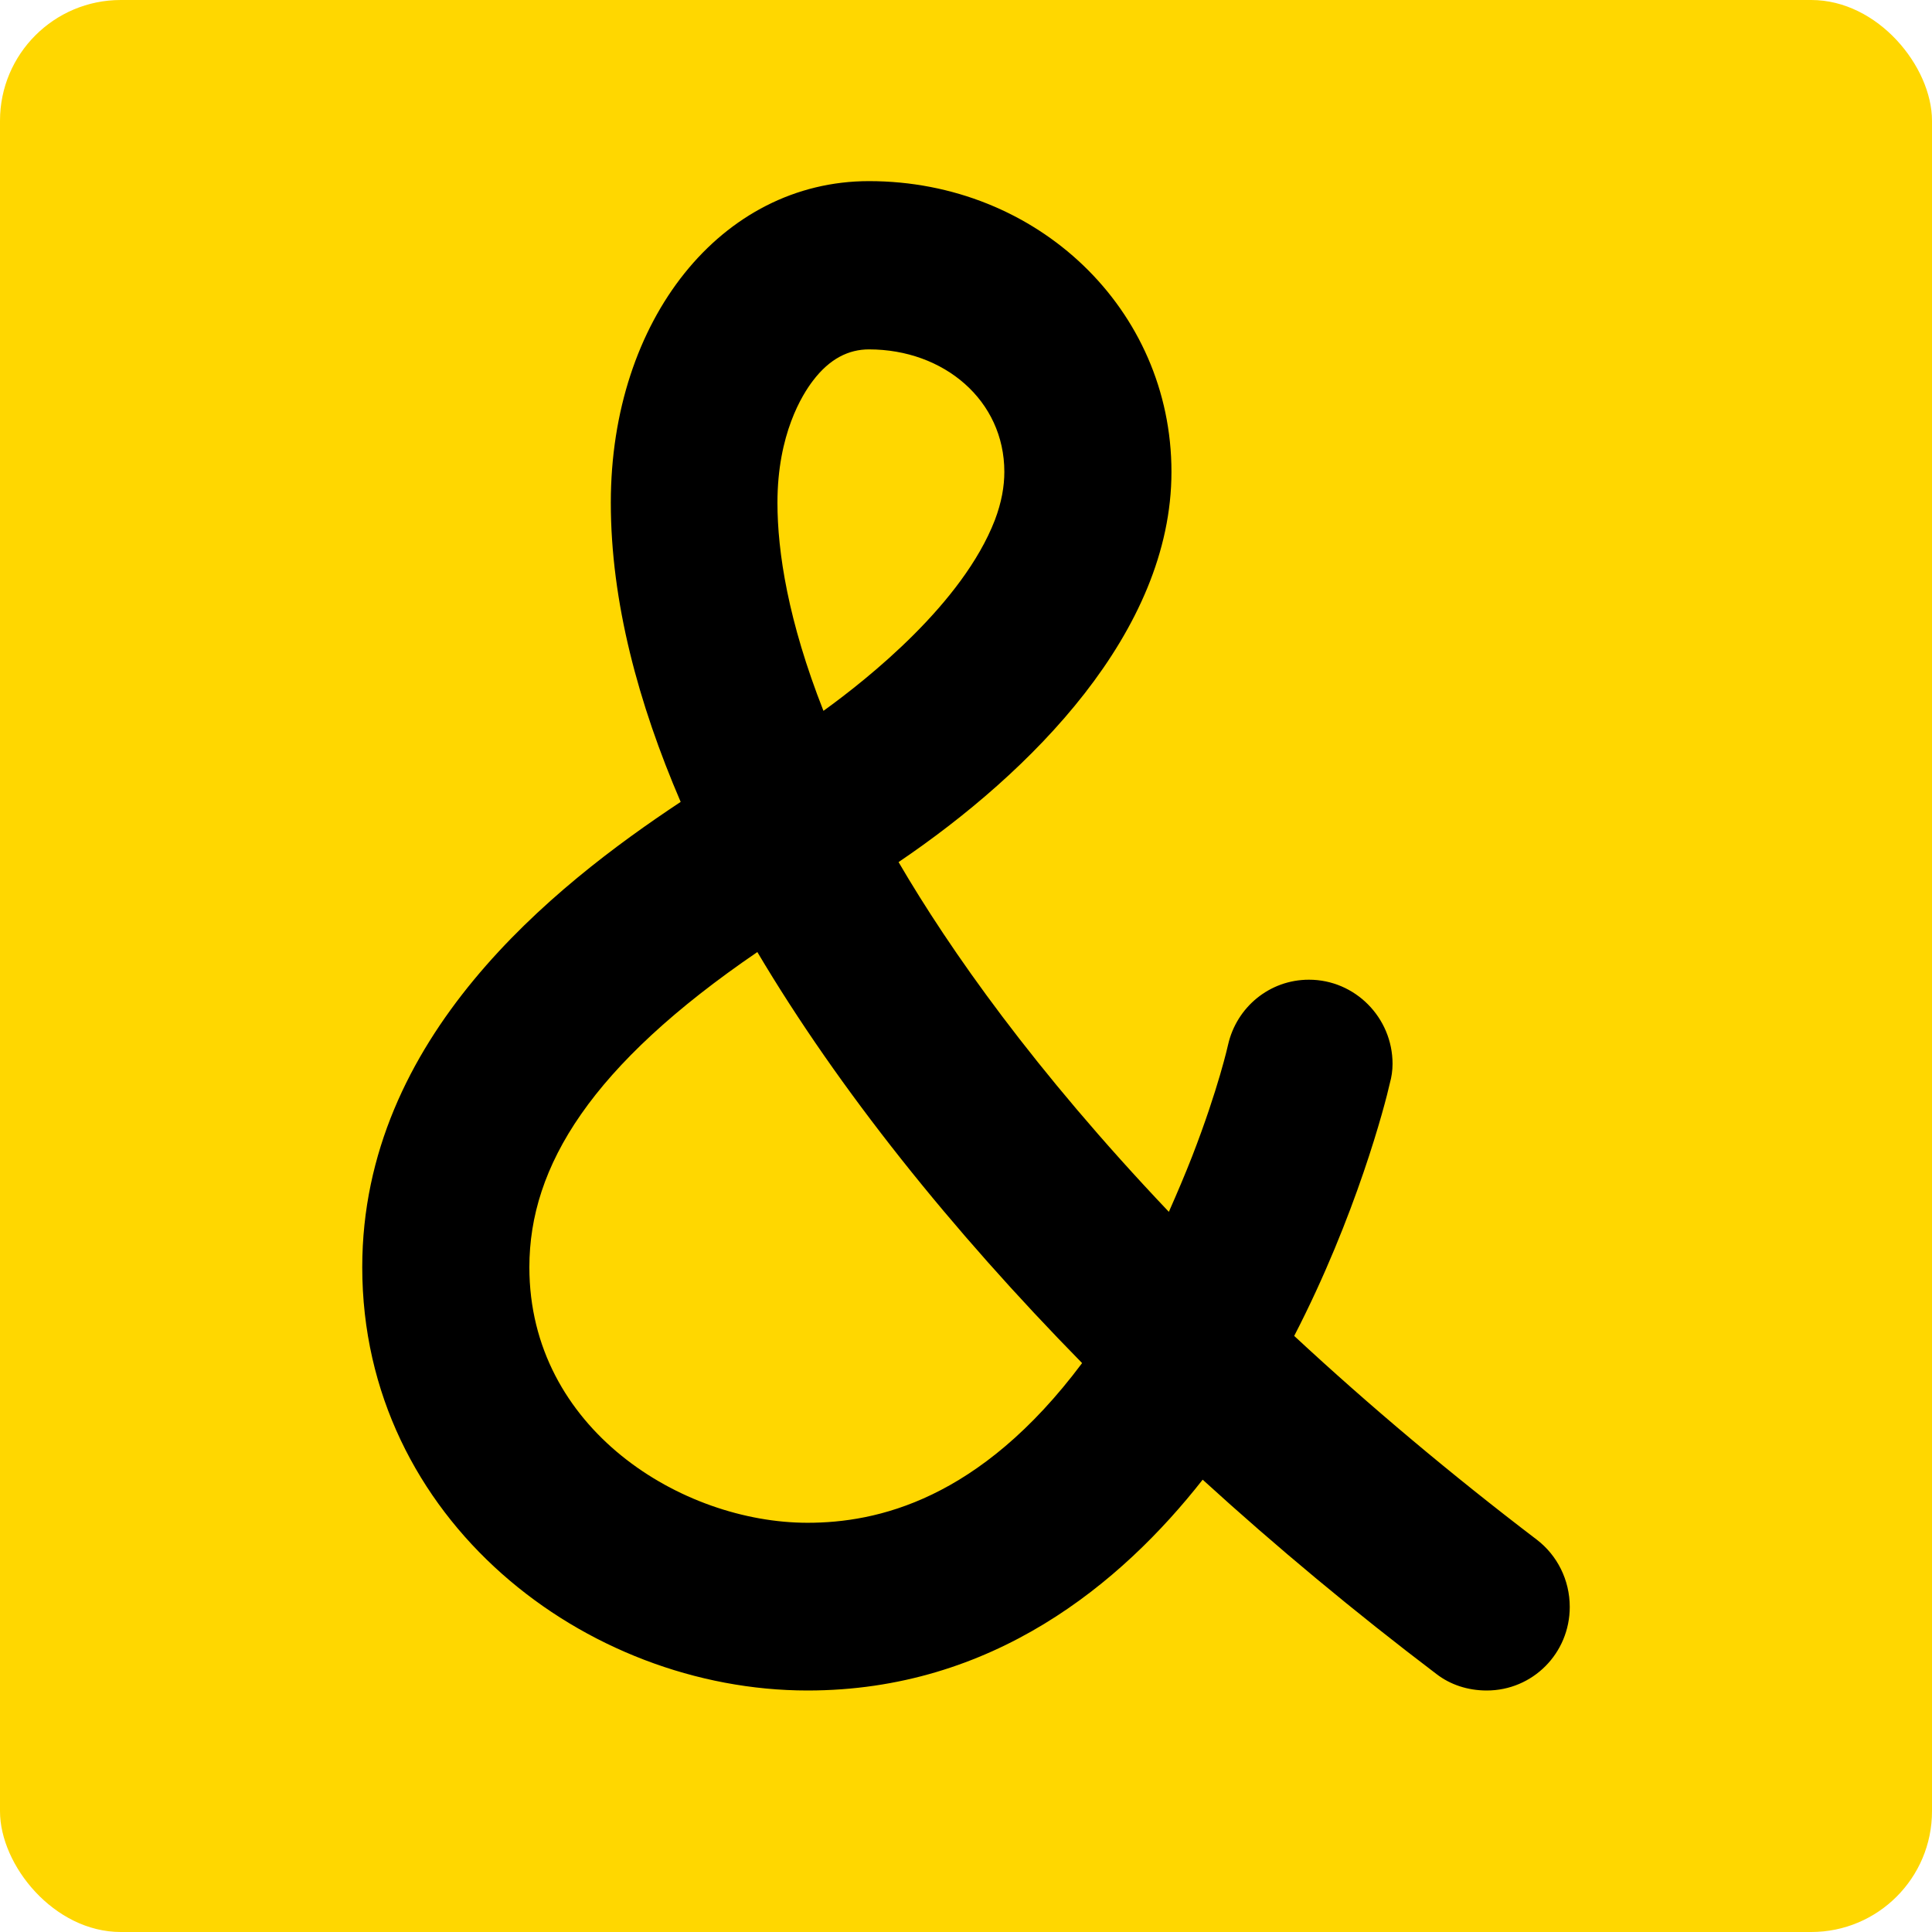
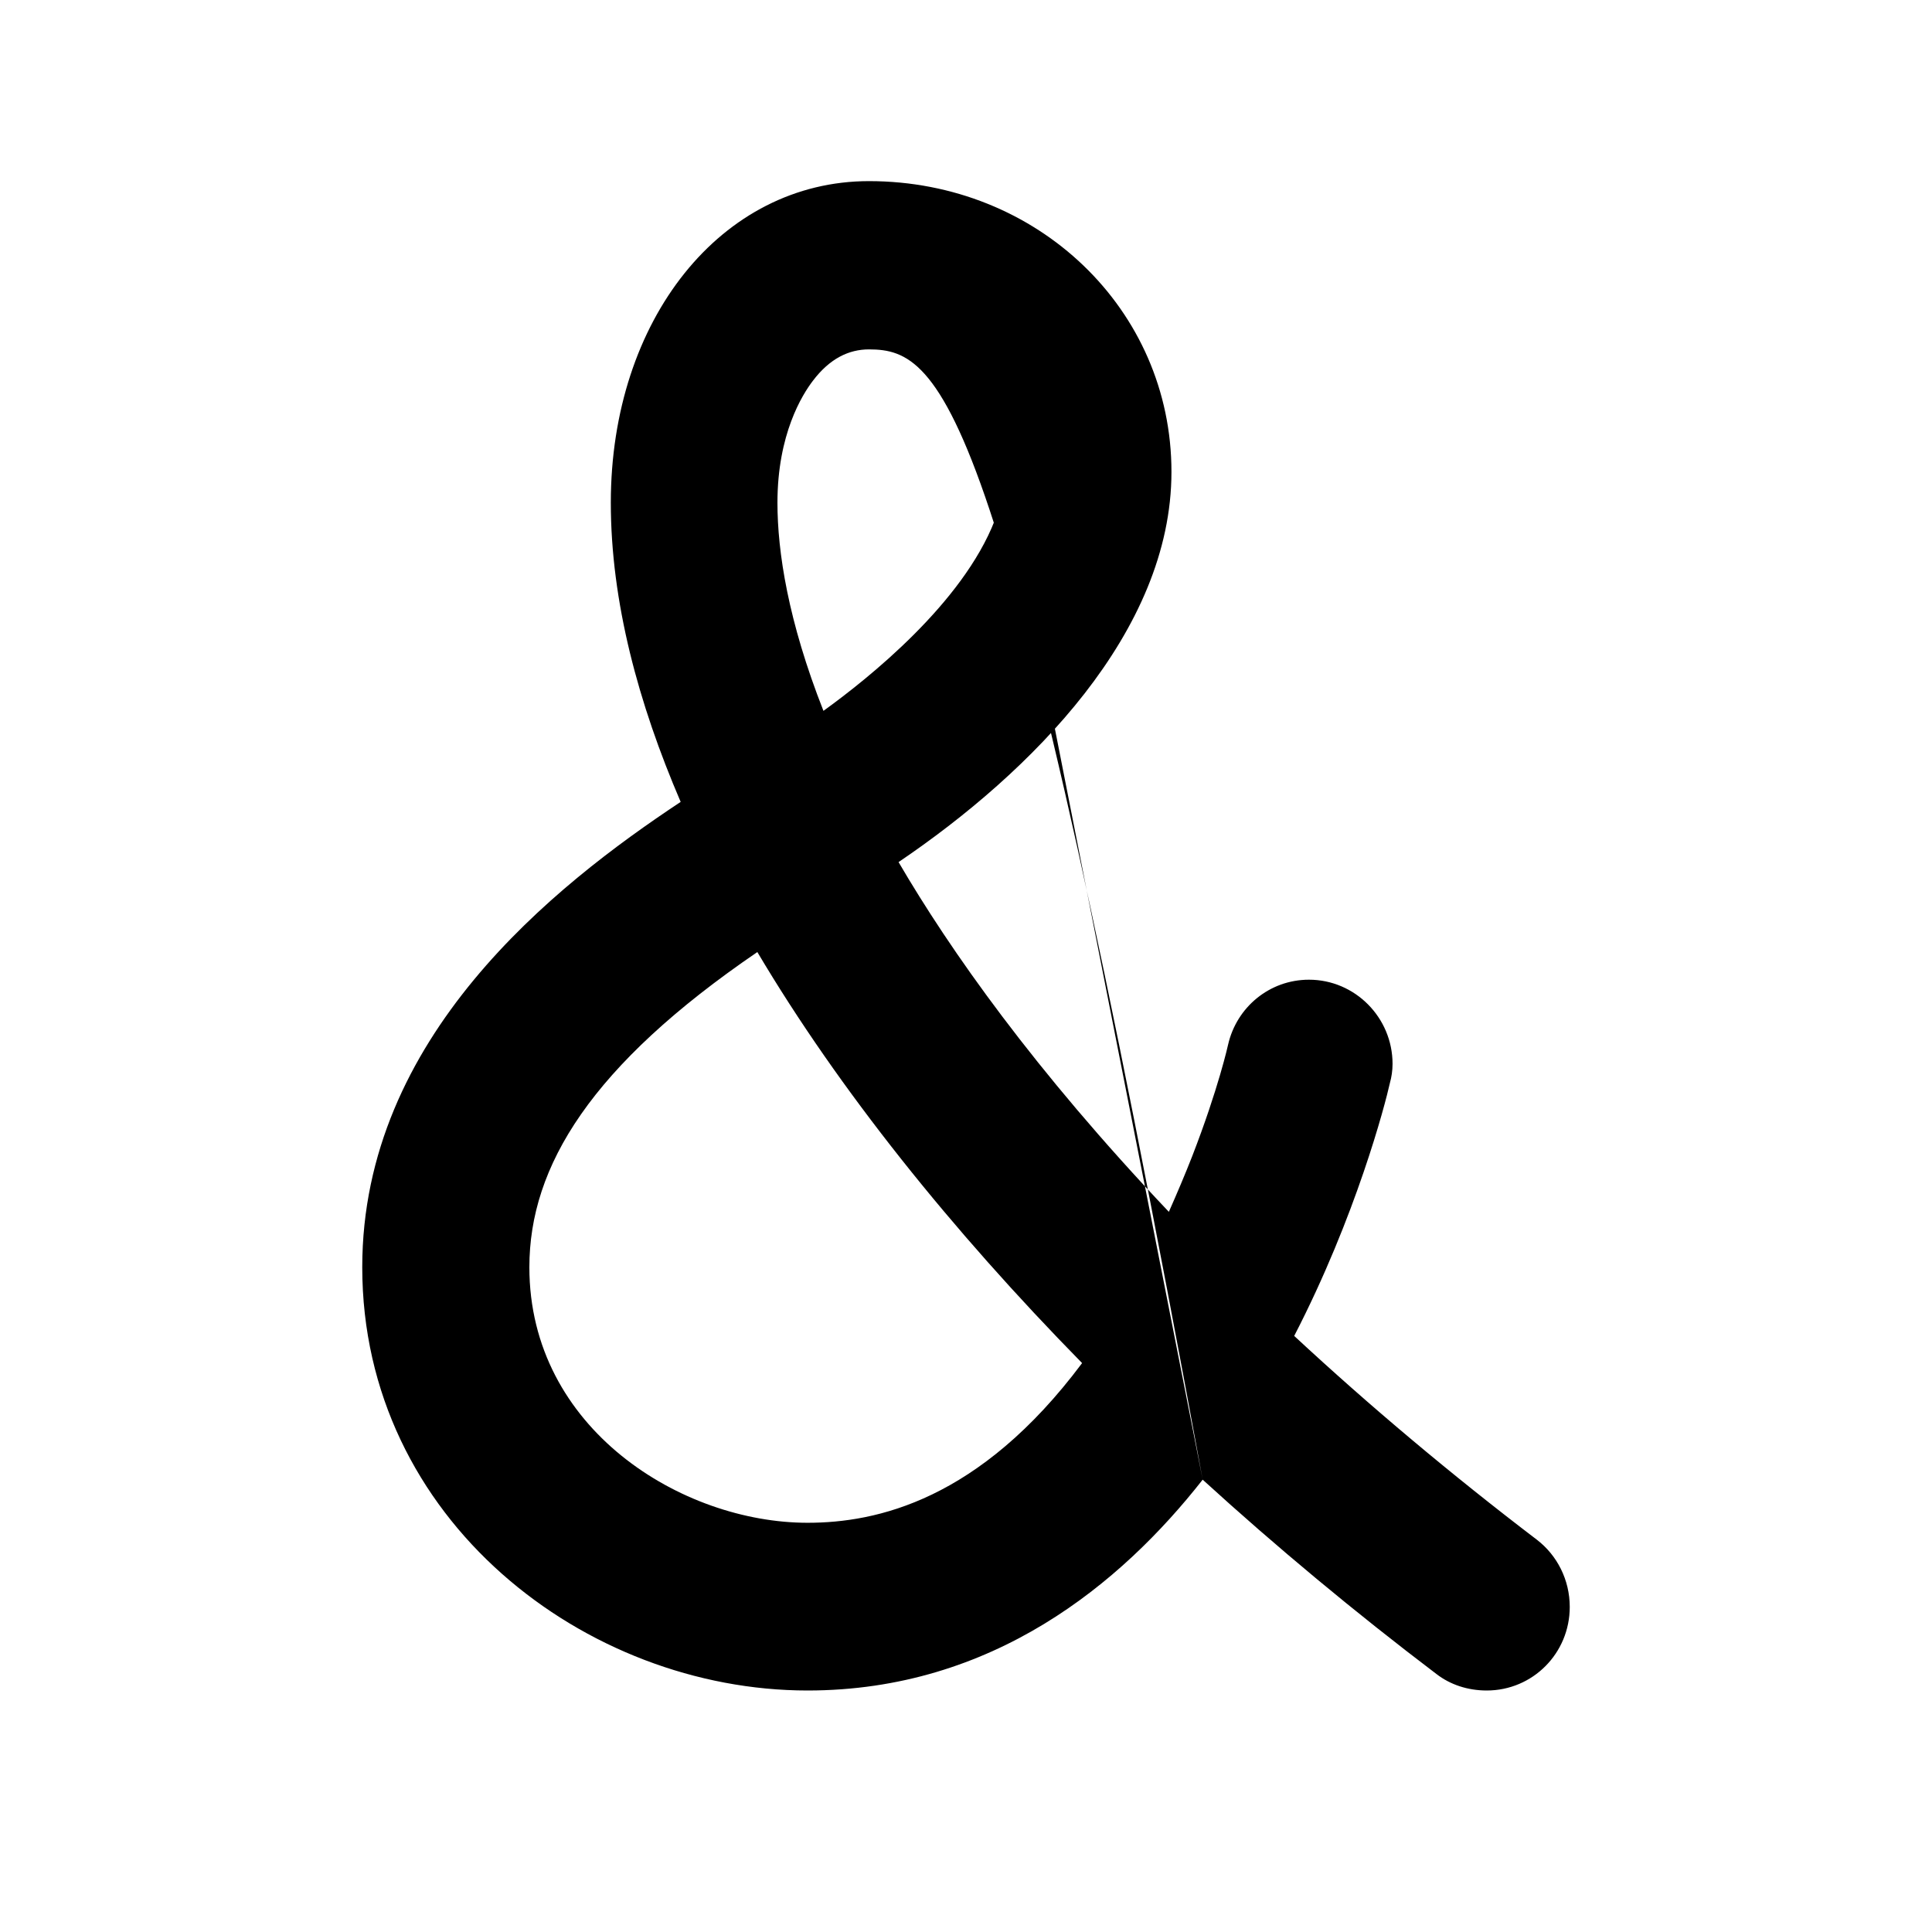
<svg xmlns="http://www.w3.org/2000/svg" viewBox="0 0 32 32">
-   <rect width="32" height="32" rx="2" fill="gold" />
-   <path d="M12.544 15.769C9.793 17.647 8.768 19.314 8.768 20.989C8.768 23.67 11.3 25.222 13.376 25.222C14.515 25.222 16.223 24.852 17.923 22.577C15.759 20.372 13.893 18.044 12.544 15.769ZM19.92 24.508C18.571 26.227 16.442 28 13.376 28C9.706 28 6 25.178 6 20.989C6 17.18 9.171 14.675 11.274 13.282C10.573 11.651 10.117 9.966 10.117 8.326C10.117 5.293 11.948 3 14.393 3C17.187 3 19.403 5.125 19.403 7.815C19.403 10.469 17.073 12.797 14.883 14.279C15.733 15.734 17.126 17.718 19.36 20.072C19.5 19.755 19.631 19.446 19.745 19.155C20.183 18.026 20.341 17.303 20.341 17.303C20.481 16.686 21.024 16.227 21.681 16.227C22.443 16.227 23.065 16.854 23.065 17.621C23.065 17.735 23.048 17.841 23.021 17.938C22.943 18.291 22.461 20.143 21.436 22.127C22.689 23.291 24.046 24.429 25.457 25.504C25.79 25.76 26 26.166 26 26.616C26 27.383 25.387 28 24.625 28C24.309 28 24.02 27.903 23.792 27.727C22.443 26.704 21.138 25.619 19.92 24.508ZM16.635 7.815C16.635 6.633 15.636 5.787 14.393 5.787C14.06 5.787 13.744 5.937 13.464 6.307C13.289 6.536 12.877 7.189 12.877 8.326C12.877 9.138 13.052 10.284 13.639 11.774C14.384 11.236 15.943 9.993 16.477 8.617C16.591 8.317 16.635 8.053 16.635 7.815Z" fill="black" />
+   <path d="M12.544 15.769C9.793 17.647 8.768 19.314 8.768 20.989C8.768 23.67 11.3 25.222 13.376 25.222C14.515 25.222 16.223 24.852 17.923 22.577C15.759 20.372 13.893 18.044 12.544 15.769ZM19.92 24.508C18.571 26.227 16.442 28 13.376 28C9.706 28 6 25.178 6 20.989C6 17.18 9.171 14.675 11.274 13.282C10.573 11.651 10.117 9.966 10.117 8.326C10.117 5.293 11.948 3 14.393 3C17.187 3 19.403 5.125 19.403 7.815C19.403 10.469 17.073 12.797 14.883 14.279C15.733 15.734 17.126 17.718 19.36 20.072C19.5 19.755 19.631 19.446 19.745 19.155C20.183 18.026 20.341 17.303 20.341 17.303C20.481 16.686 21.024 16.227 21.681 16.227C22.443 16.227 23.065 16.854 23.065 17.621C23.065 17.735 23.048 17.841 23.021 17.938C22.943 18.291 22.461 20.143 21.436 22.127C22.689 23.291 24.046 24.429 25.457 25.504C25.79 25.76 26 26.166 26 26.616C26 27.383 25.387 28 24.625 28C24.309 28 24.02 27.903 23.792 27.727C22.443 26.704 21.138 25.619 19.92 24.508ZC16.635 6.633 15.636 5.787 14.393 5.787C14.06 5.787 13.744 5.937 13.464 6.307C13.289 6.536 12.877 7.189 12.877 8.326C12.877 9.138 13.052 10.284 13.639 11.774C14.384 11.236 15.943 9.993 16.477 8.617C16.591 8.317 16.635 8.053 16.635 7.815Z" fill="black" />
</svg>